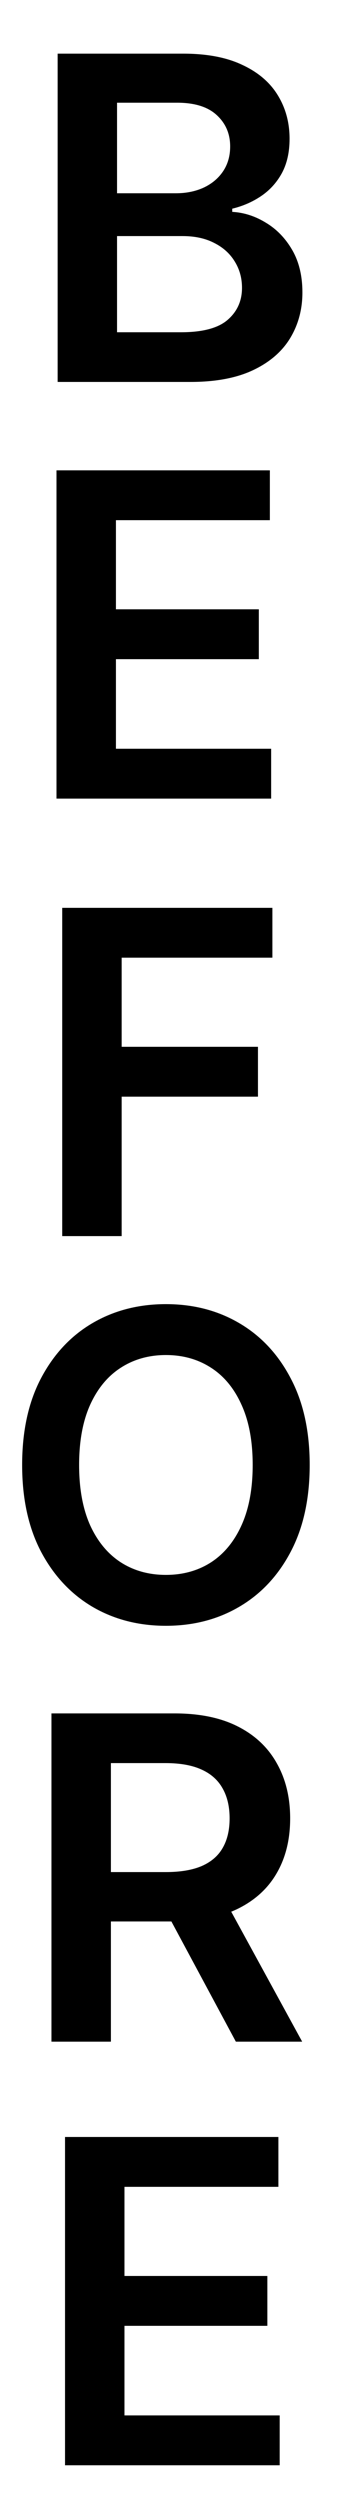
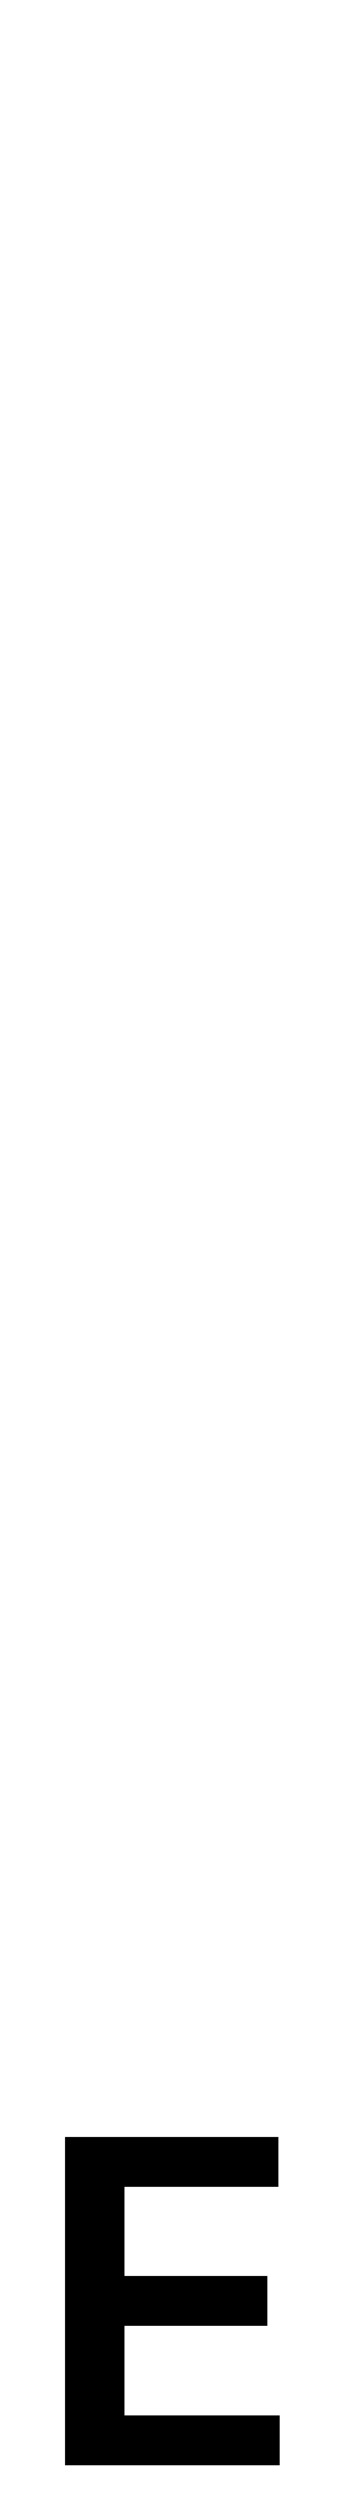
<svg xmlns="http://www.w3.org/2000/svg" width="10" height="72" viewBox="0 0 10 72" fill="none">
-   <path d="M1.661 11V1.545H5.28C5.963 1.545 6.531 1.653 6.983 1.869C7.439 2.081 7.779 2.372 8.004 2.741C8.231 3.11 8.345 3.529 8.345 3.997C8.345 4.382 8.271 4.711 8.124 4.985C7.976 5.256 7.777 5.476 7.528 5.645C7.279 5.814 7 5.936 6.693 6.01V6.102C7.028 6.12 7.35 6.223 7.657 6.411C7.968 6.596 8.222 6.857 8.419 7.196C8.616 7.535 8.715 7.944 8.715 8.424C8.715 8.913 8.596 9.353 8.359 9.744C8.122 10.132 7.765 10.438 7.288 10.663C6.811 10.888 6.211 11 5.488 11H1.661ZM3.373 9.569H5.215C5.837 9.569 6.285 9.45 6.559 9.213C6.836 8.973 6.974 8.666 6.974 8.29C6.974 8.01 6.905 7.758 6.766 7.533C6.628 7.305 6.431 7.127 6.175 6.998C5.92 6.865 5.615 6.799 5.261 6.799H3.373V9.569ZM3.373 5.566H5.068C5.363 5.566 5.629 5.513 5.866 5.405C6.103 5.294 6.289 5.139 6.425 4.939C6.563 4.735 6.633 4.495 6.633 4.218C6.633 3.852 6.503 3.551 6.245 3.314C5.989 3.077 5.609 2.958 5.104 2.958H3.373V5.566Z" fill="black" />
-   <path d="M1.628 23V13.546H7.777V14.981H3.341V17.548H7.459V18.984H3.341V21.564H7.814V23H1.628Z" fill="black" />
-   <path d="M1.793 35.6V26.146H7.85V27.581H3.506V30.148H7.434V31.584H3.506V35.6H1.793Z" fill="black" />
-   <path d="M8.925 42.191C8.925 43.163 8.743 43.995 8.379 44.688C8.018 45.377 7.524 45.906 6.899 46.273C6.277 46.64 5.571 46.823 4.781 46.823C3.991 46.823 3.284 46.64 2.659 46.273C2.036 45.903 1.543 45.373 1.179 44.683C0.818 43.99 0.638 43.16 0.638 42.191C0.638 41.219 0.818 40.388 1.179 39.699C1.543 39.006 2.036 38.476 2.659 38.109C3.284 37.742 3.991 37.559 4.781 37.559C5.571 37.559 6.277 37.742 6.899 38.109C7.524 38.476 8.018 39.006 8.379 39.699C8.743 40.388 8.925 41.219 8.925 42.191ZM7.282 42.191C7.282 41.507 7.175 40.93 6.961 40.46C6.75 39.988 6.456 39.631 6.08 39.39C5.704 39.147 5.271 39.025 4.781 39.025C4.291 39.025 3.858 39.147 3.482 39.39C3.106 39.631 2.811 39.988 2.597 40.46C2.386 40.93 2.28 41.507 2.28 42.191C2.28 42.875 2.386 43.453 2.597 43.926C2.811 44.395 3.106 44.752 3.482 44.996C3.858 45.237 4.291 45.357 4.781 45.357C5.271 45.357 5.704 45.237 6.08 44.996C6.456 44.752 6.75 44.395 6.961 43.926C7.175 43.453 7.282 42.875 7.282 42.191Z" fill="black" />
-   <path d="M1.483 58.8V49.346H5.029C5.755 49.346 6.365 49.472 6.857 49.724C7.353 49.976 7.726 50.33 7.979 50.786C8.234 51.238 8.362 51.766 8.362 52.369C8.362 52.976 8.233 53.502 7.974 53.948C7.719 54.391 7.342 54.734 6.843 54.978C6.345 55.218 5.732 55.338 5.006 55.338H2.481V53.916H4.775C5.2 53.916 5.547 53.857 5.818 53.74C6.089 53.62 6.289 53.447 6.418 53.219C6.551 52.988 6.617 52.705 6.617 52.369C6.617 52.034 6.551 51.748 6.418 51.511C6.286 51.271 6.085 51.089 5.814 50.966C5.543 50.84 5.194 50.777 4.766 50.777H3.196V58.8H1.483ZM6.368 54.516L8.708 58.8H6.797L4.498 54.516H6.368Z" fill="black" />
  <path d="M1.874 71V61.545H8.023V62.981H3.587V65.548H7.705V66.984H3.587V69.564H8.06V71H1.874Z" fill="black" />
</svg>